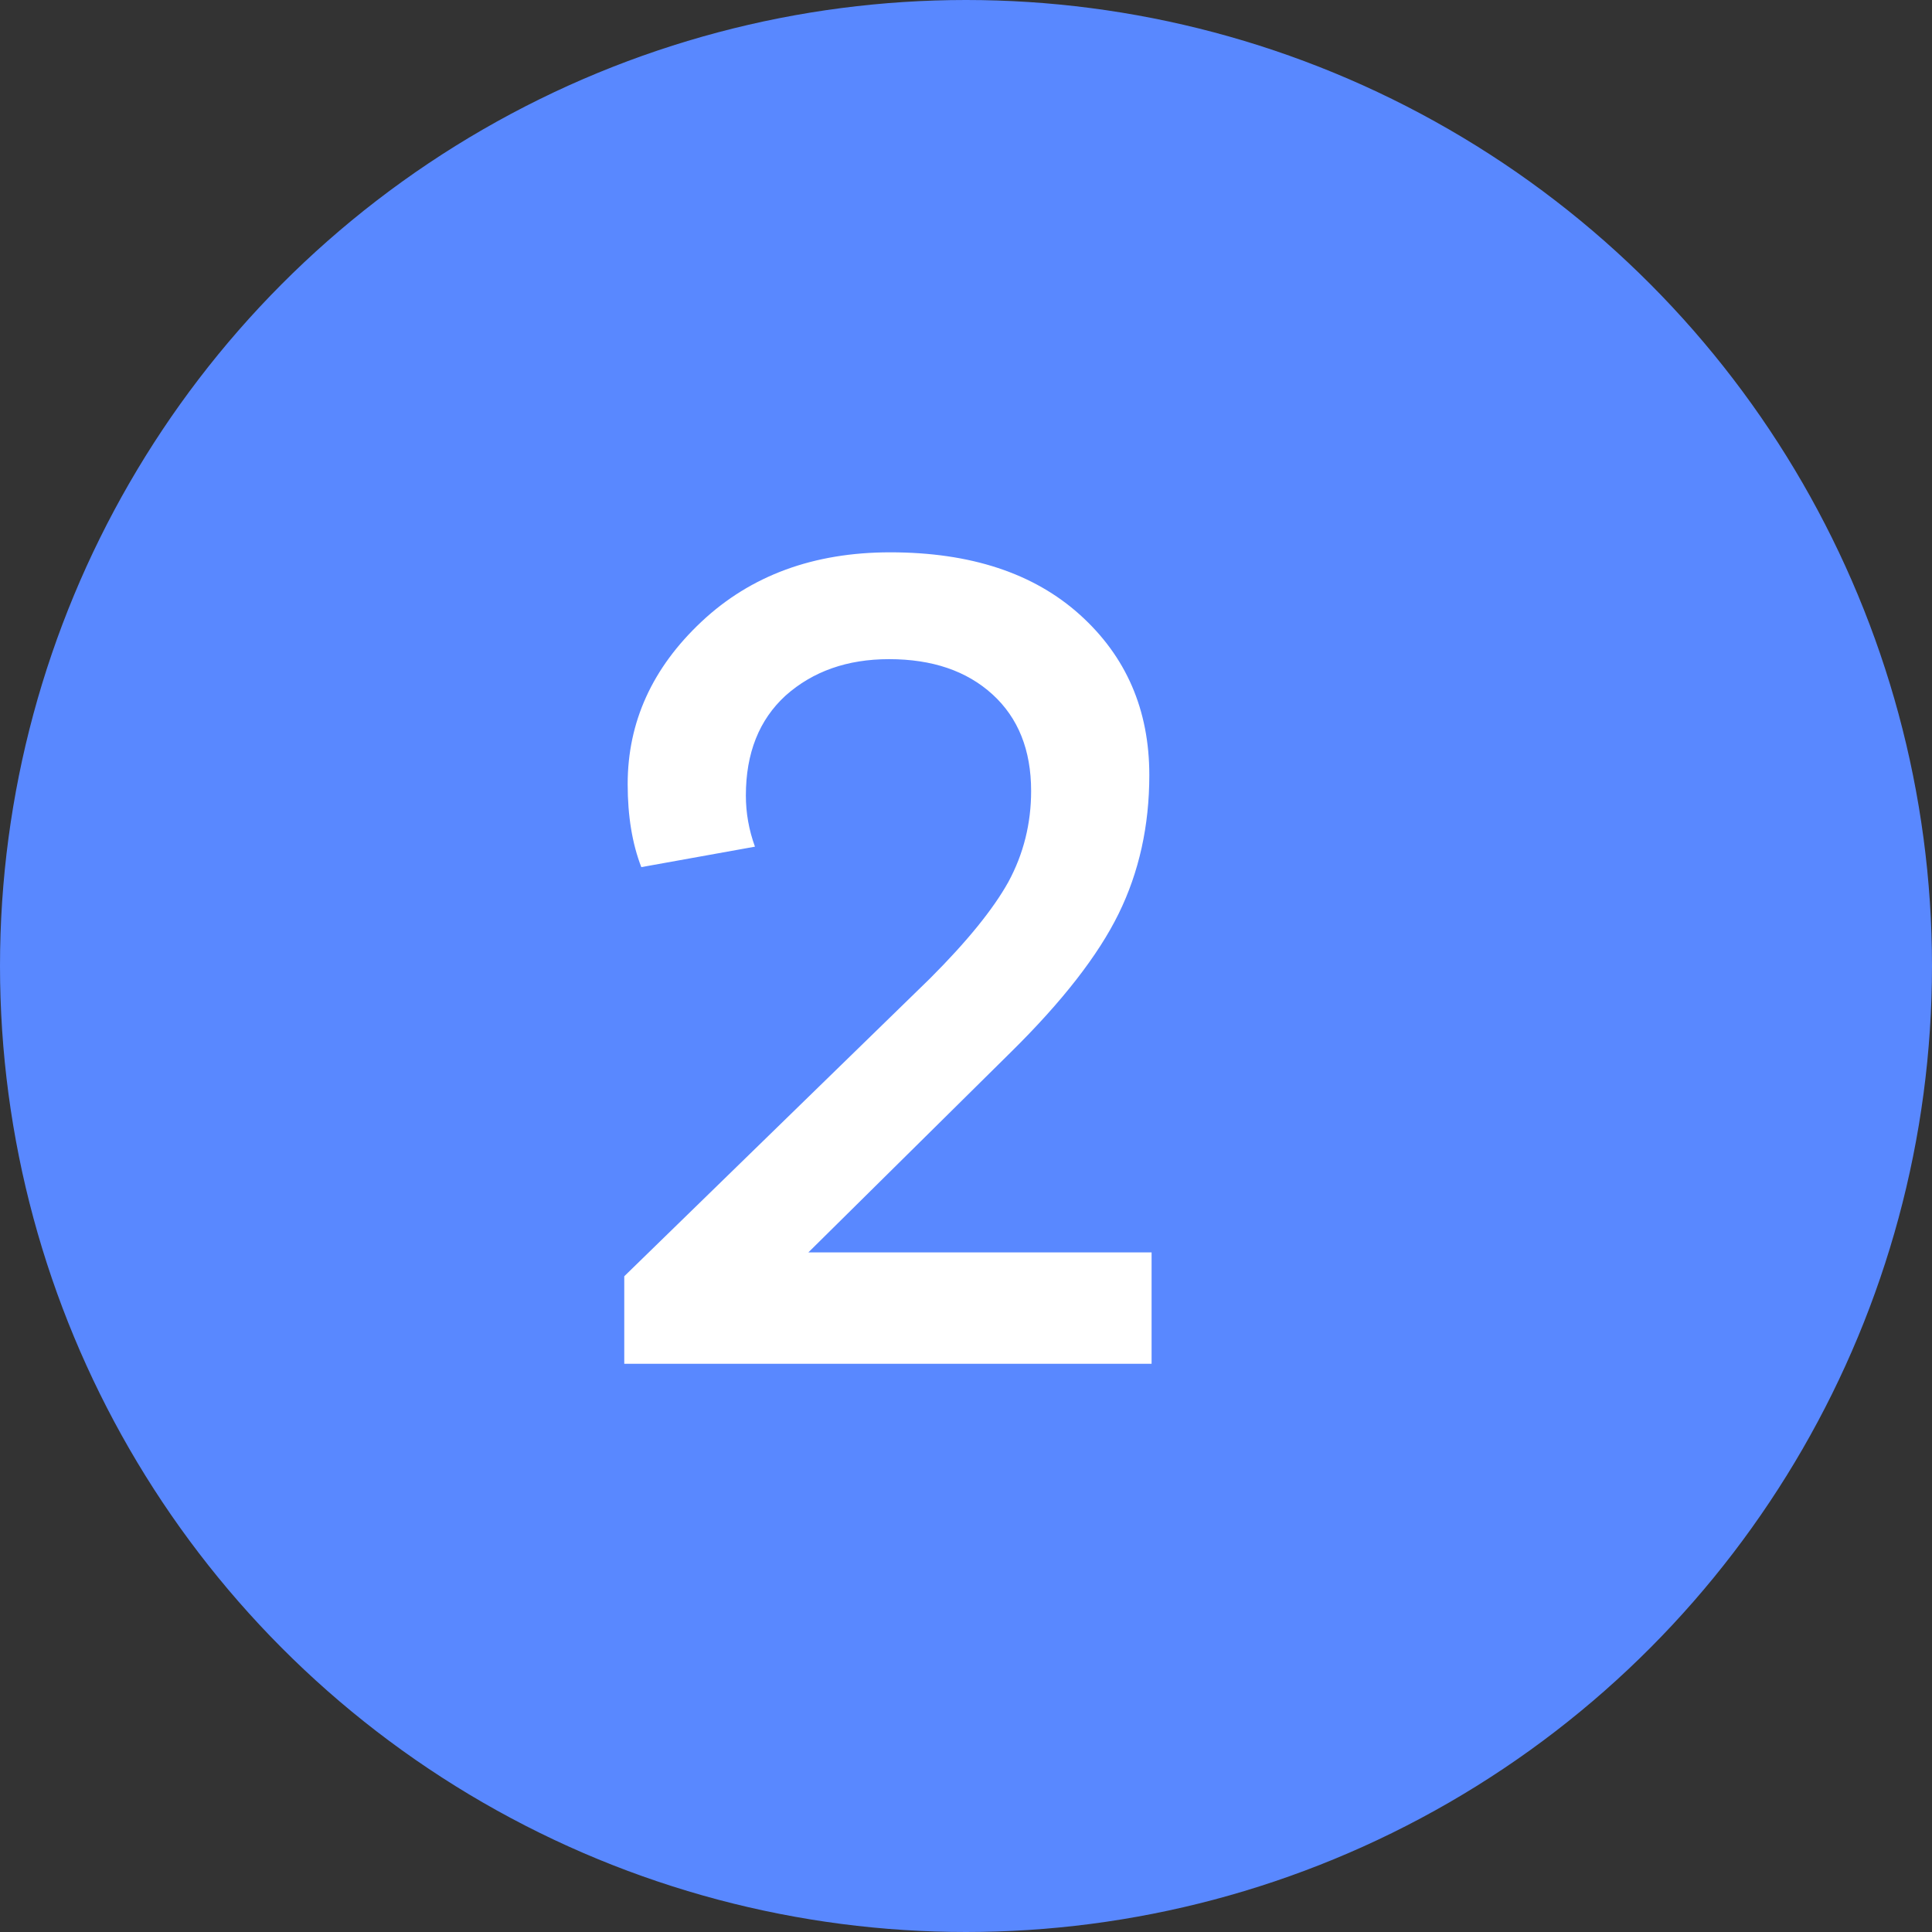
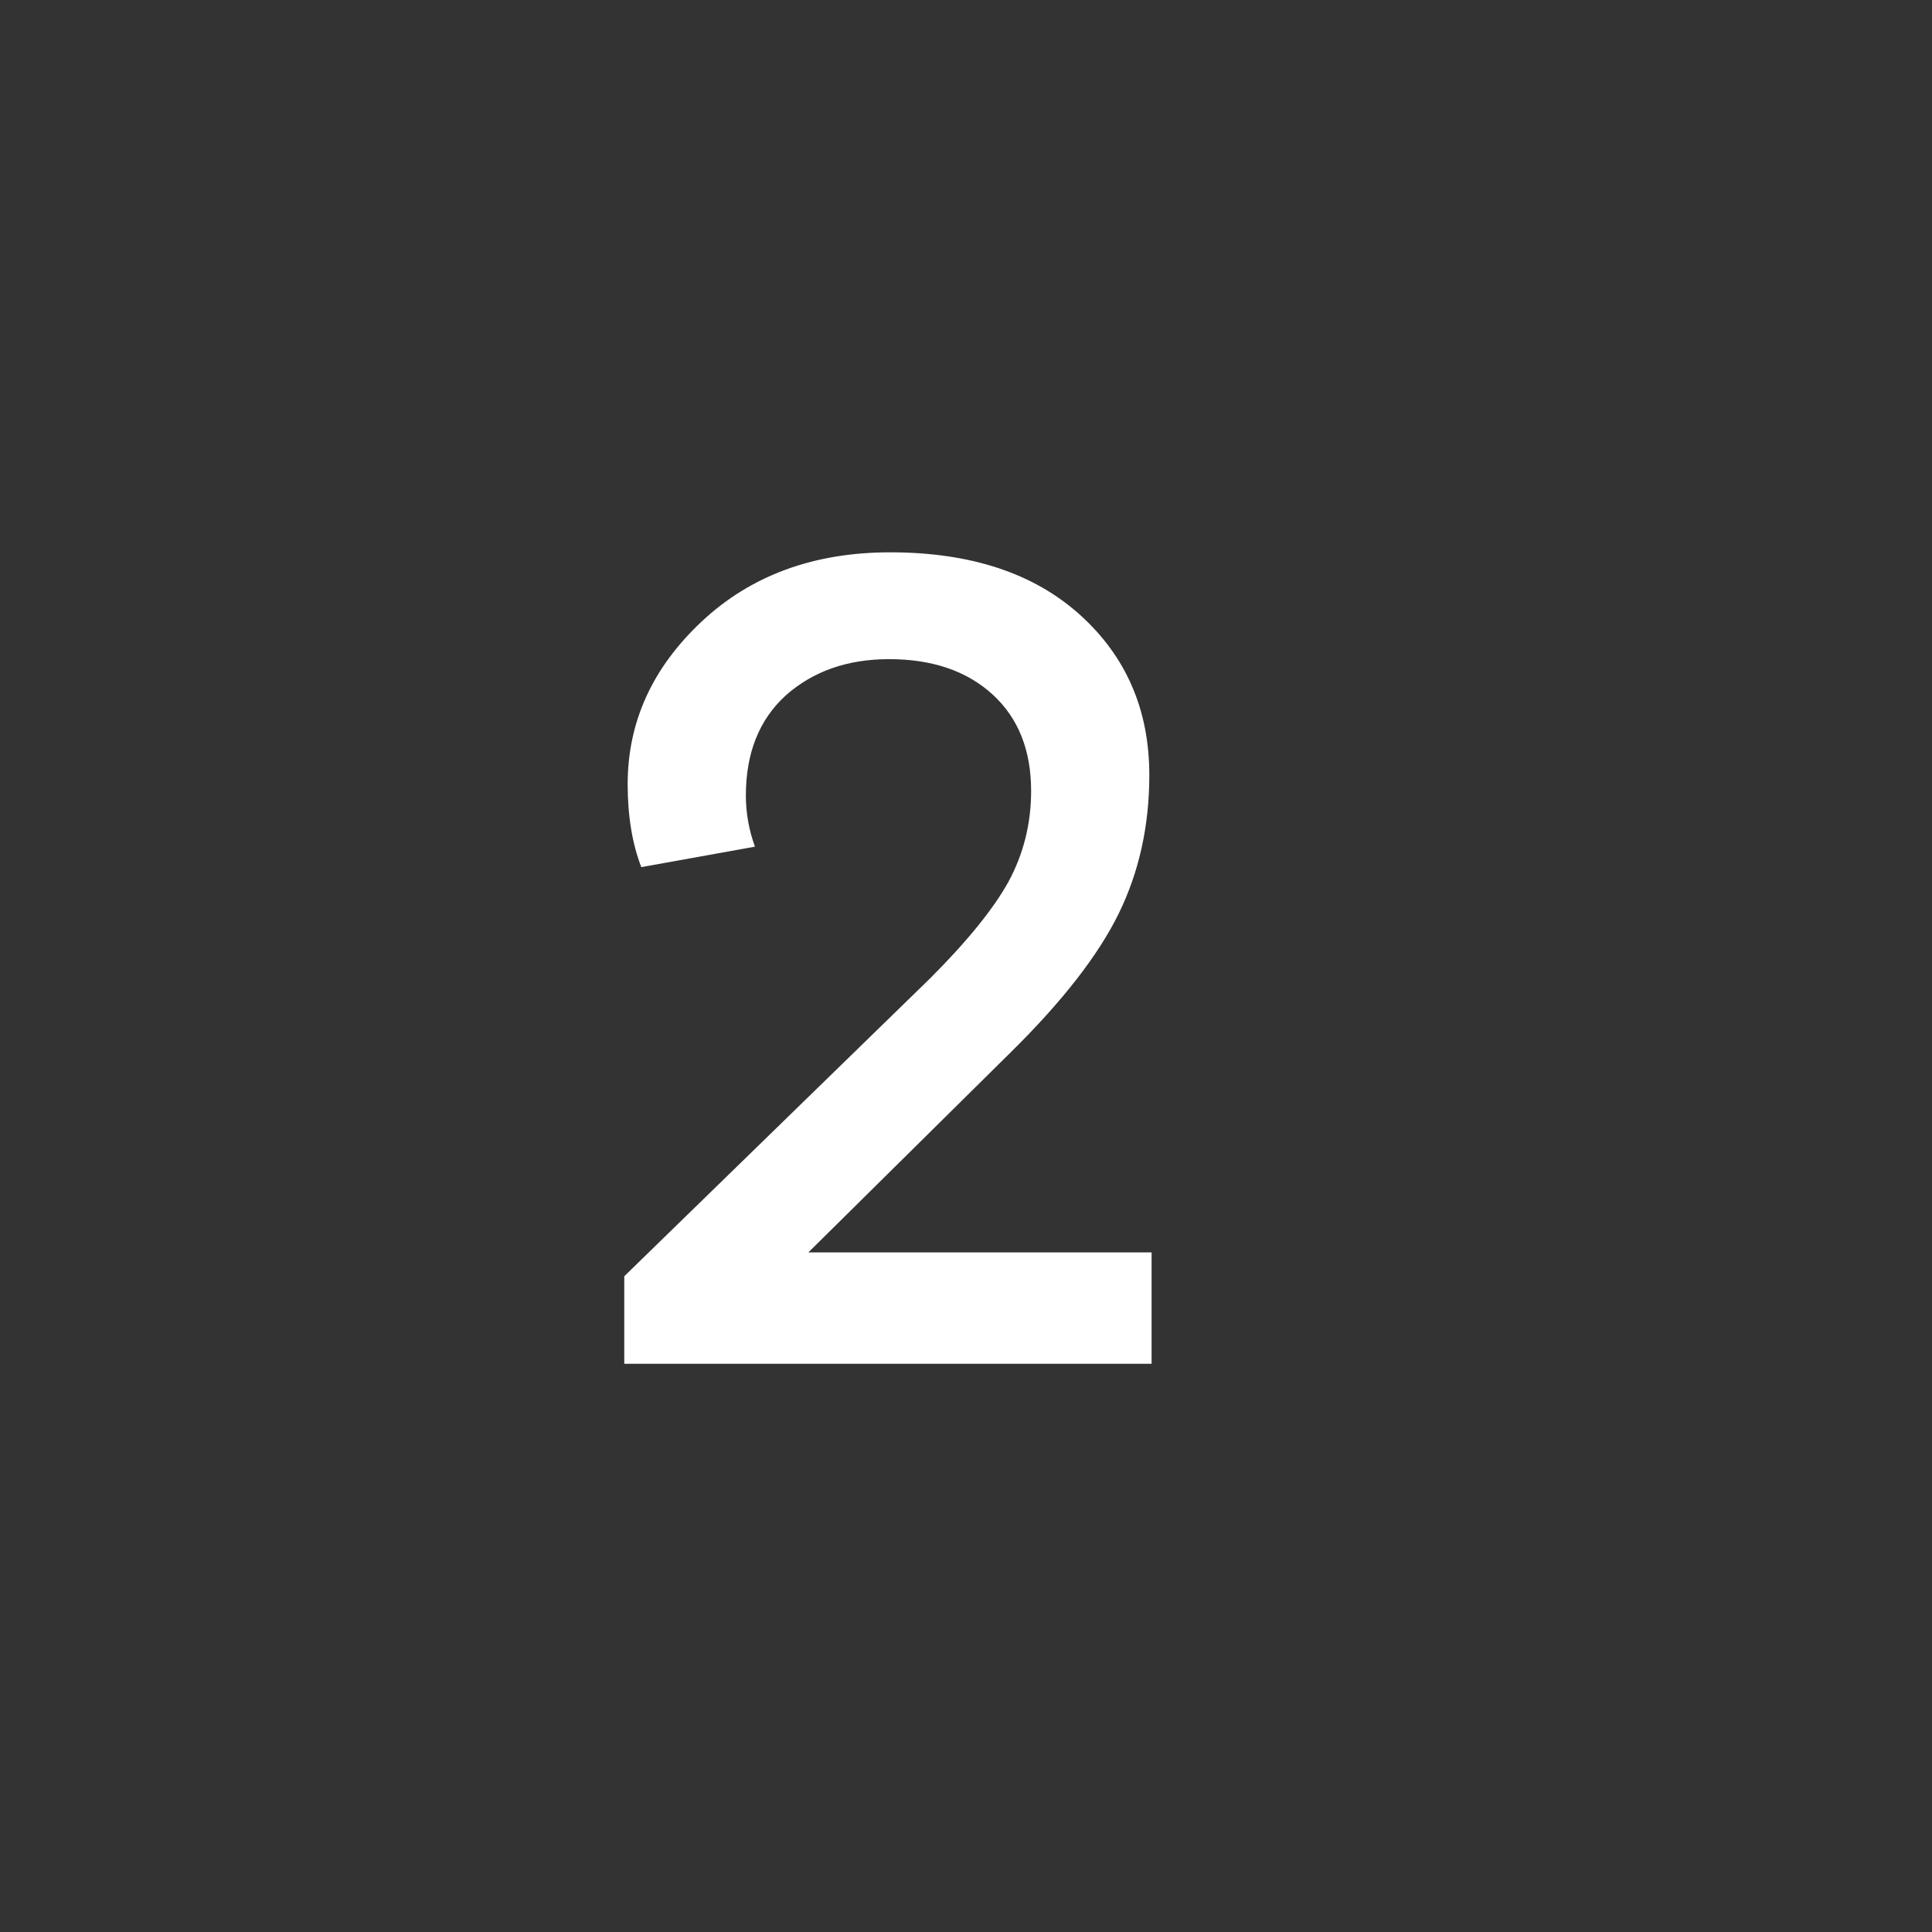
<svg xmlns="http://www.w3.org/2000/svg" width="51" height="51" viewBox="0 0 51 51" fill="none">
  <rect x="0" y="0" width="51" height="51" fill="#333333" stroke="none" />
-   <circle cx="25.5" cy="25.5" r="24.75" transform="rotate(-180 25.5 25.5)" fill="#5988FF" stroke="#5988FF" stroke-width="1.5" />
  <path d="M16.479 33.69L24.549 25.83C25.529 24.85 26.219 24 26.619 23.28C27.019 22.54 27.219 21.74 27.219 20.88C27.219 19.8 26.879 18.95 26.199 18.33C25.519 17.71 24.609 17.4 23.469 17.4C22.369 17.4 21.459 17.72 20.739 18.36C20.039 19 19.689 19.88 19.689 21C19.689 21.46 19.769 21.91 19.929 22.35L16.929 22.89C16.689 22.27 16.569 21.54 16.569 20.7C16.569 19.06 17.219 17.63 18.519 16.41C19.819 15.19 21.479 14.58 23.499 14.58C25.619 14.58 27.289 15.13 28.509 16.23C29.729 17.33 30.339 18.74 30.339 20.46C30.339 21.8 30.069 23.02 29.529 24.12C28.989 25.22 28.039 26.44 26.679 27.78L21.339 33.06H30.399V36H16.479V33.69Z" fill="white" />
</svg>